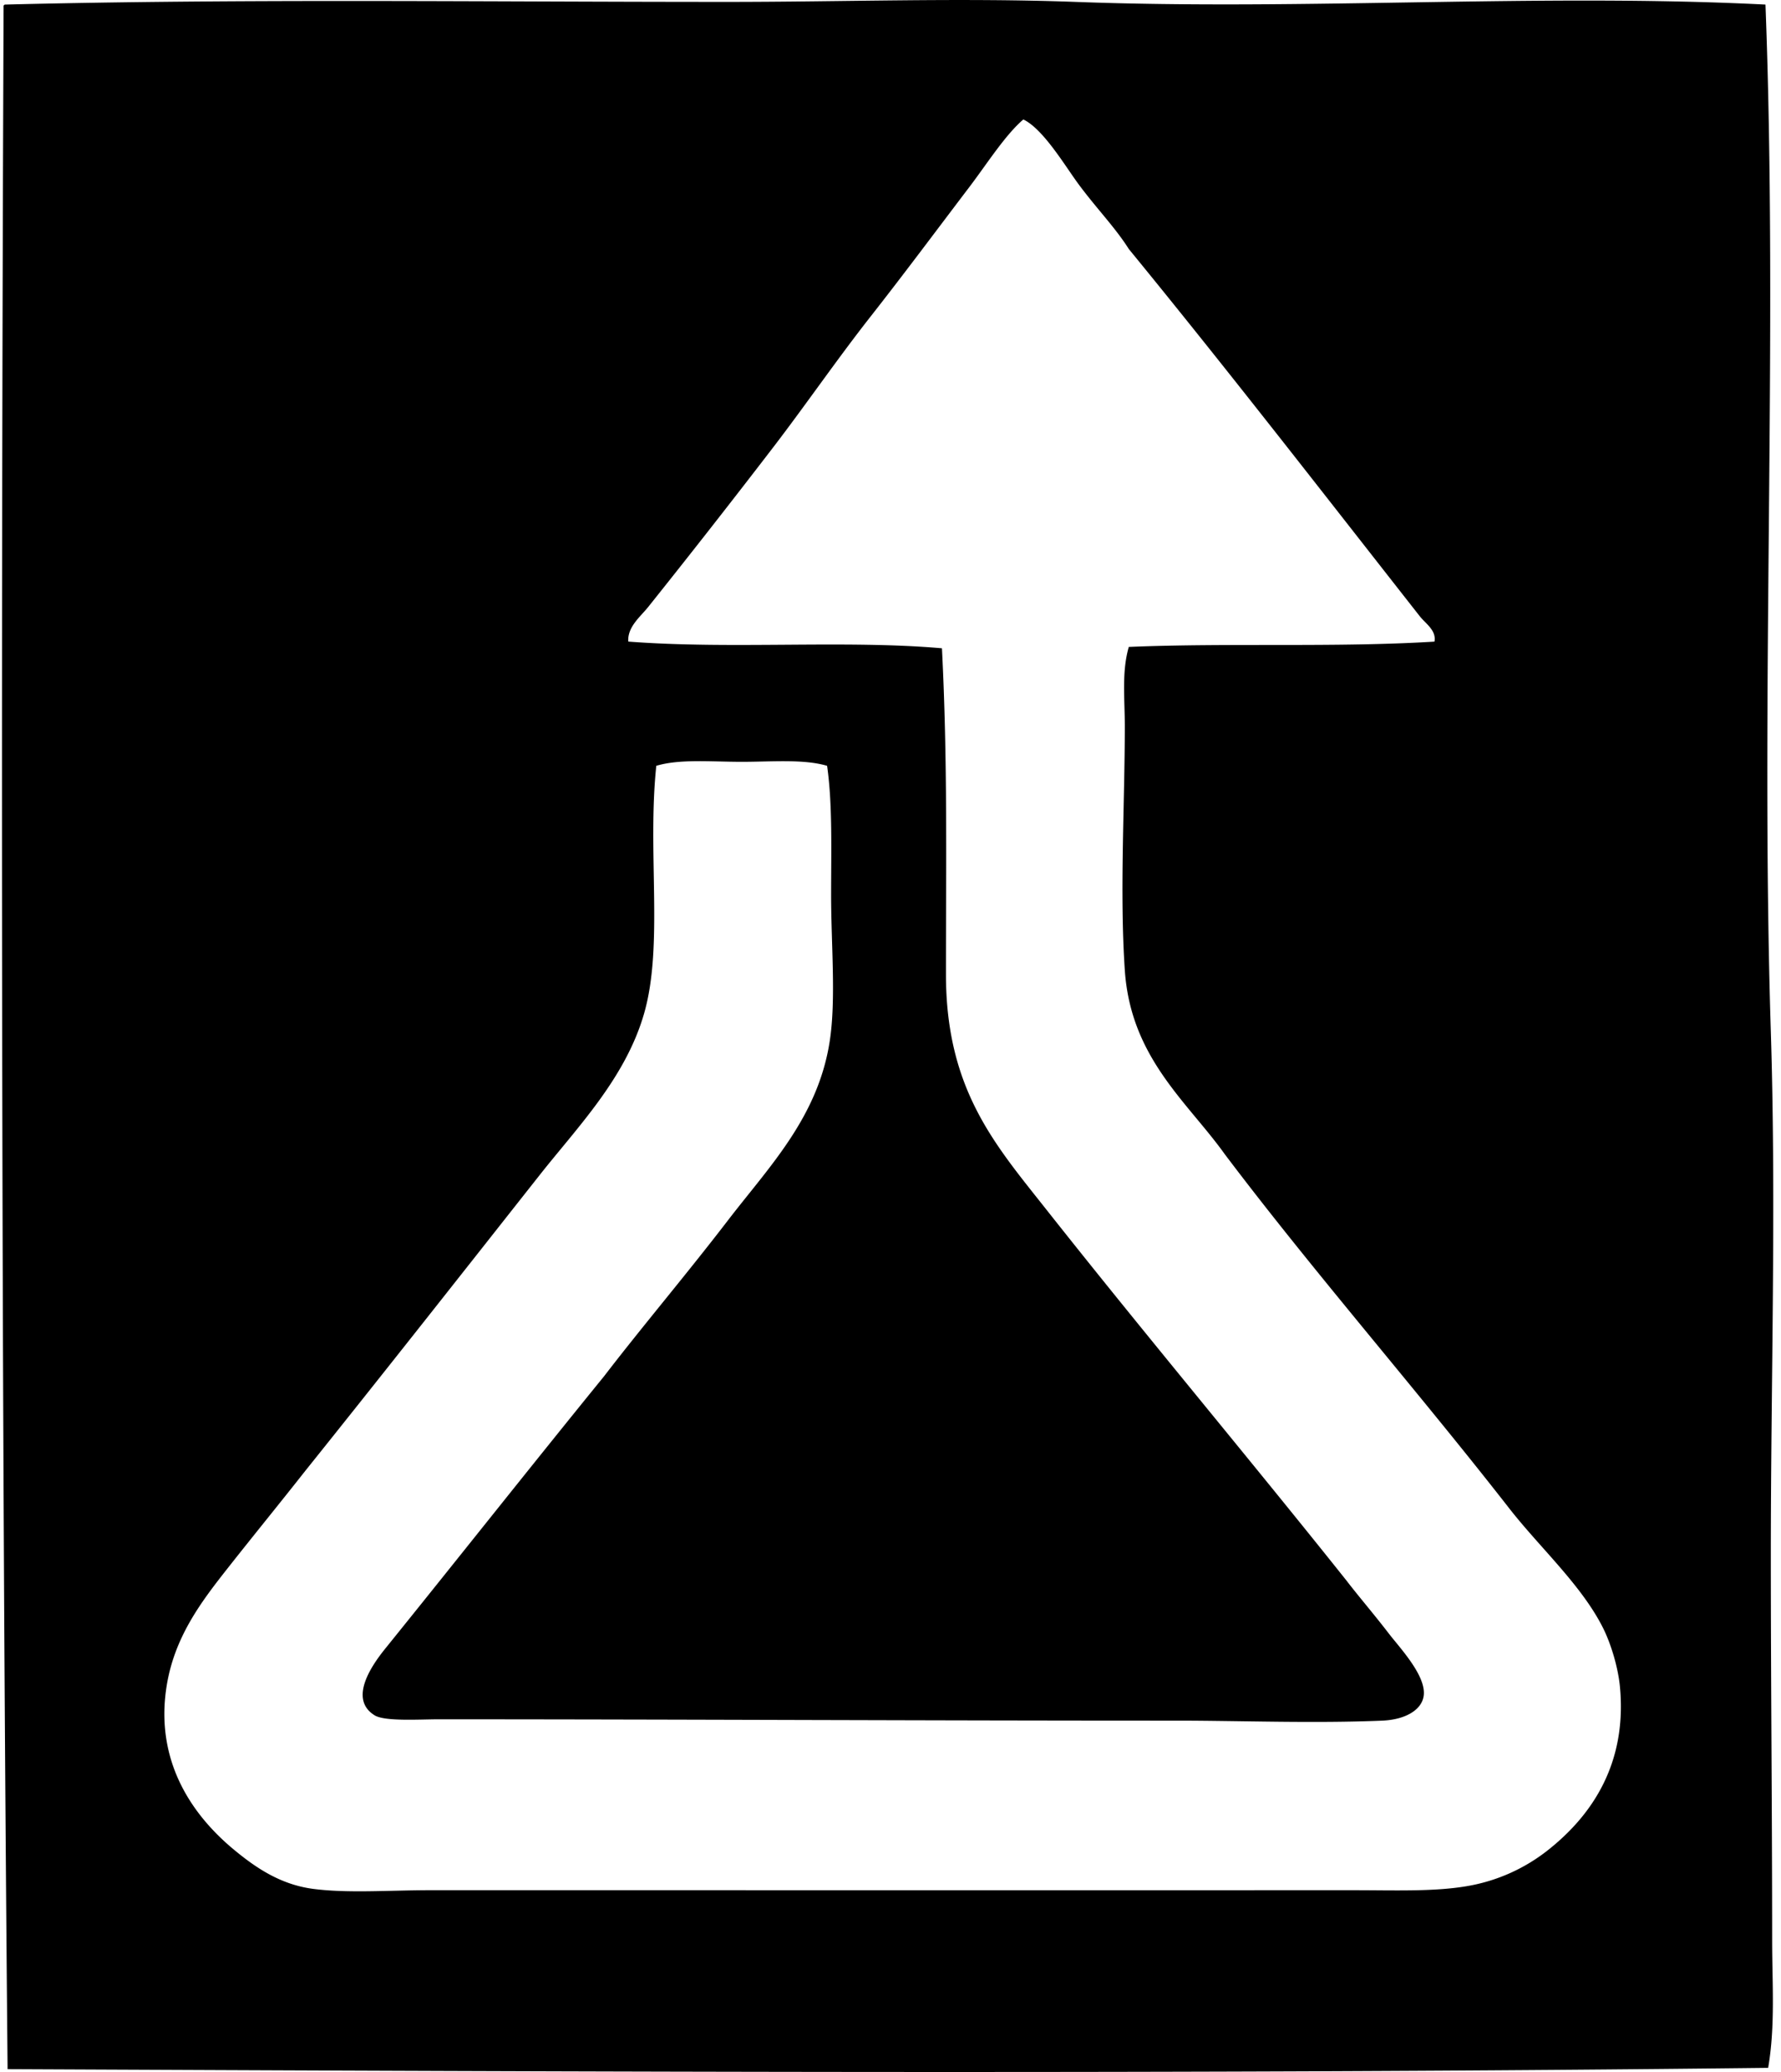
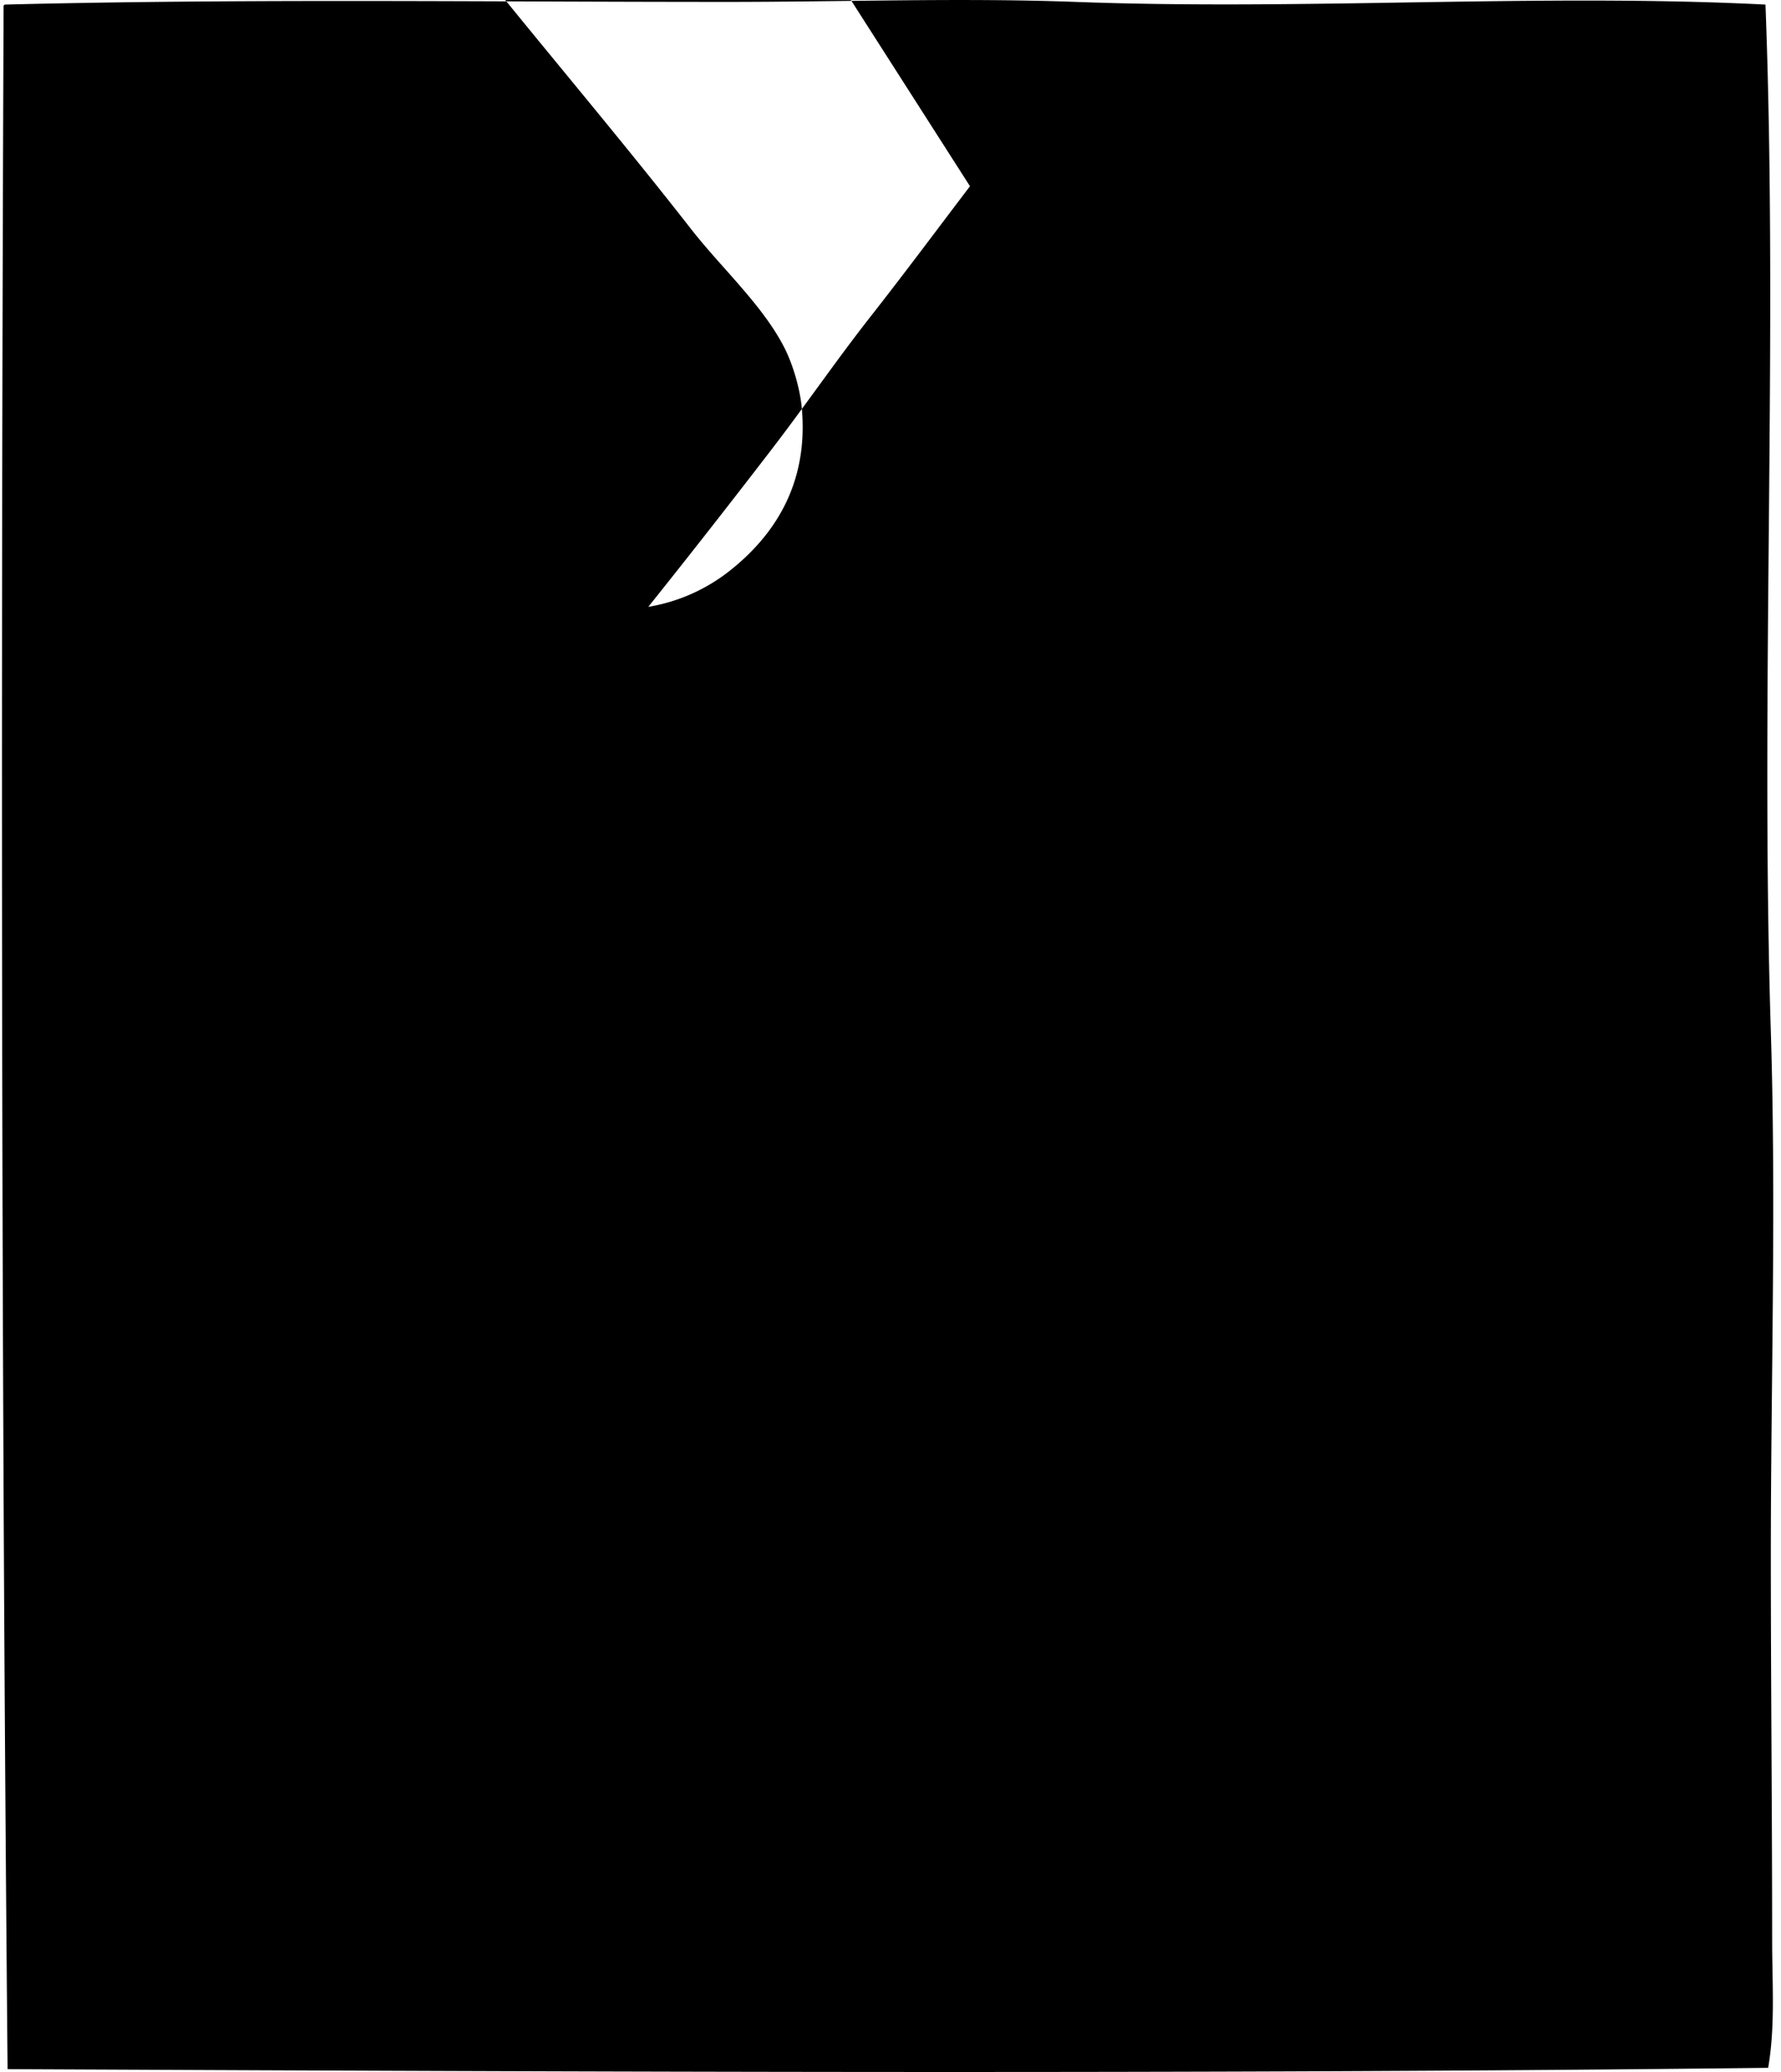
<svg xmlns="http://www.w3.org/2000/svg" width="172" height="200" fill="none" viewBox="0 0 172 200">
-   <path fill="#000" fill-rule="evenodd" d="M170.501.442c1.223 32.023-.503 66.626.517 99.128.526 16.819 0 33.789 0 50.531 0 12.532.127 25.02.127 37.254 0 4.062.311 8.231-.386 12.245-55.549.641-113.802.381-170.026.127C.127 134.516.079 67.219.347.702.327.55.375.472.477.442 23.473-.135 46.524.183 70.085.183c11.26.005 22.688-.41 33.772 0 22.415.837 44.786-.841 66.644.259ZM93.675 17.975c-3.328 4.38-6.296 8.373-9.539 12.503-3.277 4.169-6.243 8.496-9.41 12.63a991.5 991.5 0 0 1-12.117 15.469c-.754.95-2.027 1.927-1.932 3.352 9.92.764 20.951-.17 30.292.647.554 10.854.386 21.131.386 31.451 0 11.115 4.71 16.419 9.666 22.688 9.666 12.229 19.405 23.797 29.004 35.836 1.13 1.478 2.651 3.24 4.124 5.159 1.032 1.34 3.568 4.014 3.35 5.931-.158 1.413-1.789 2.352-3.997 2.445-6.484.278-14.048 0-19.72 0-23.525.005-47.462-.123-71.415-.128-1.832 0-5.197.226-6.189-.386-2.54-1.576-.28-4.82 1.033-6.444 7.32-9.062 13.903-17.401 21.139-26.298 3.718-4.84 7.95-9.821 11.988-15.083 3.954-5.149 8.675-9.919 9.797-17.275.614-4.014.13-9.328.13-14.049 0-4.424.143-8.749-.388-12.502-2.272-.667-5.312-.386-8.248-.386-2.934 0-5.993-.293-8.248.386-.875 8.343.699 17.288-1.16 23.845-1.774 6.253-6.417 10.991-10.055 15.596-7.534 9.541-15.005 19.037-22.687 28.618-2.579 3.275-5.059 6.304-7.605 9.539-2.505 3.184-5.076 6.587-5.8 11.347-1.105 7.246 2.556 12.415 6.575 15.722 2.054 1.694 4.444 3.328 7.604 3.739 3.337.431 7.226.132 11.215.127 29.6 0 60.032.005 89.203 0 4.032 0 7.747.153 10.957-.385a17.237 17.237 0 0 0 7.862-3.481c4.104-3.244 7.652-8.188 6.96-15.722-.172-1.889-.874-4.234-1.676-5.802-2.092-4.112-6.076-7.697-9.022-11.471-9.017-11.553-18.869-22.795-27.455-34.162-3.633-5.084-9.101-9.313-9.669-17.79-.509-7.574 0-16.045 0-23.586 0-2.56-.313-5.207.386-7.61 9.606-.405 20.094.073 29.52-.513.2-1.09-.865-1.742-1.419-2.448-9.343-11.896-18.621-23.875-28.101-35.448-1.326-2.1-3.167-3.964-4.899-6.319-1.295-1.761-3.367-5.266-5.286-6.186-1.744 1.493-3.5 4.262-5.154 6.444Z" clip-rule="evenodd" />
+   <path fill="#000" fill-rule="evenodd" d="M170.501.442c1.223 32.023-.503 66.626.517 99.128.526 16.819 0 33.789 0 50.531 0 12.532.127 25.02.127 37.254 0 4.062.311 8.231-.386 12.245-55.549.641-113.802.381-170.026.127C.127 134.516.079 67.219.347.702.327.55.375.472.477.442 23.473-.135 46.524.183 70.085.183c11.26.005 22.688-.41 33.772 0 22.415.837 44.786-.841 66.644.259ZM93.675 17.975c-3.328 4.38-6.296 8.373-9.539 12.503-3.277 4.169-6.243 8.496-9.41 12.63a991.5 991.5 0 0 1-12.117 15.469a17.237 17.237 0 0 0 7.862-3.481c4.104-3.244 7.652-8.188 6.96-15.722-.172-1.889-.874-4.234-1.676-5.802-2.092-4.112-6.076-7.697-9.022-11.471-9.017-11.553-18.869-22.795-27.455-34.162-3.633-5.084-9.101-9.313-9.669-17.79-.509-7.574 0-16.045 0-23.586 0-2.56-.313-5.207.386-7.61 9.606-.405 20.094.073 29.52-.513.2-1.09-.865-1.742-1.419-2.448-9.343-11.896-18.621-23.875-28.101-35.448-1.326-2.1-3.167-3.964-4.899-6.319-1.295-1.761-3.367-5.266-5.286-6.186-1.744 1.493-3.5 4.262-5.154 6.444Z" clip-rule="evenodd" />
</svg>